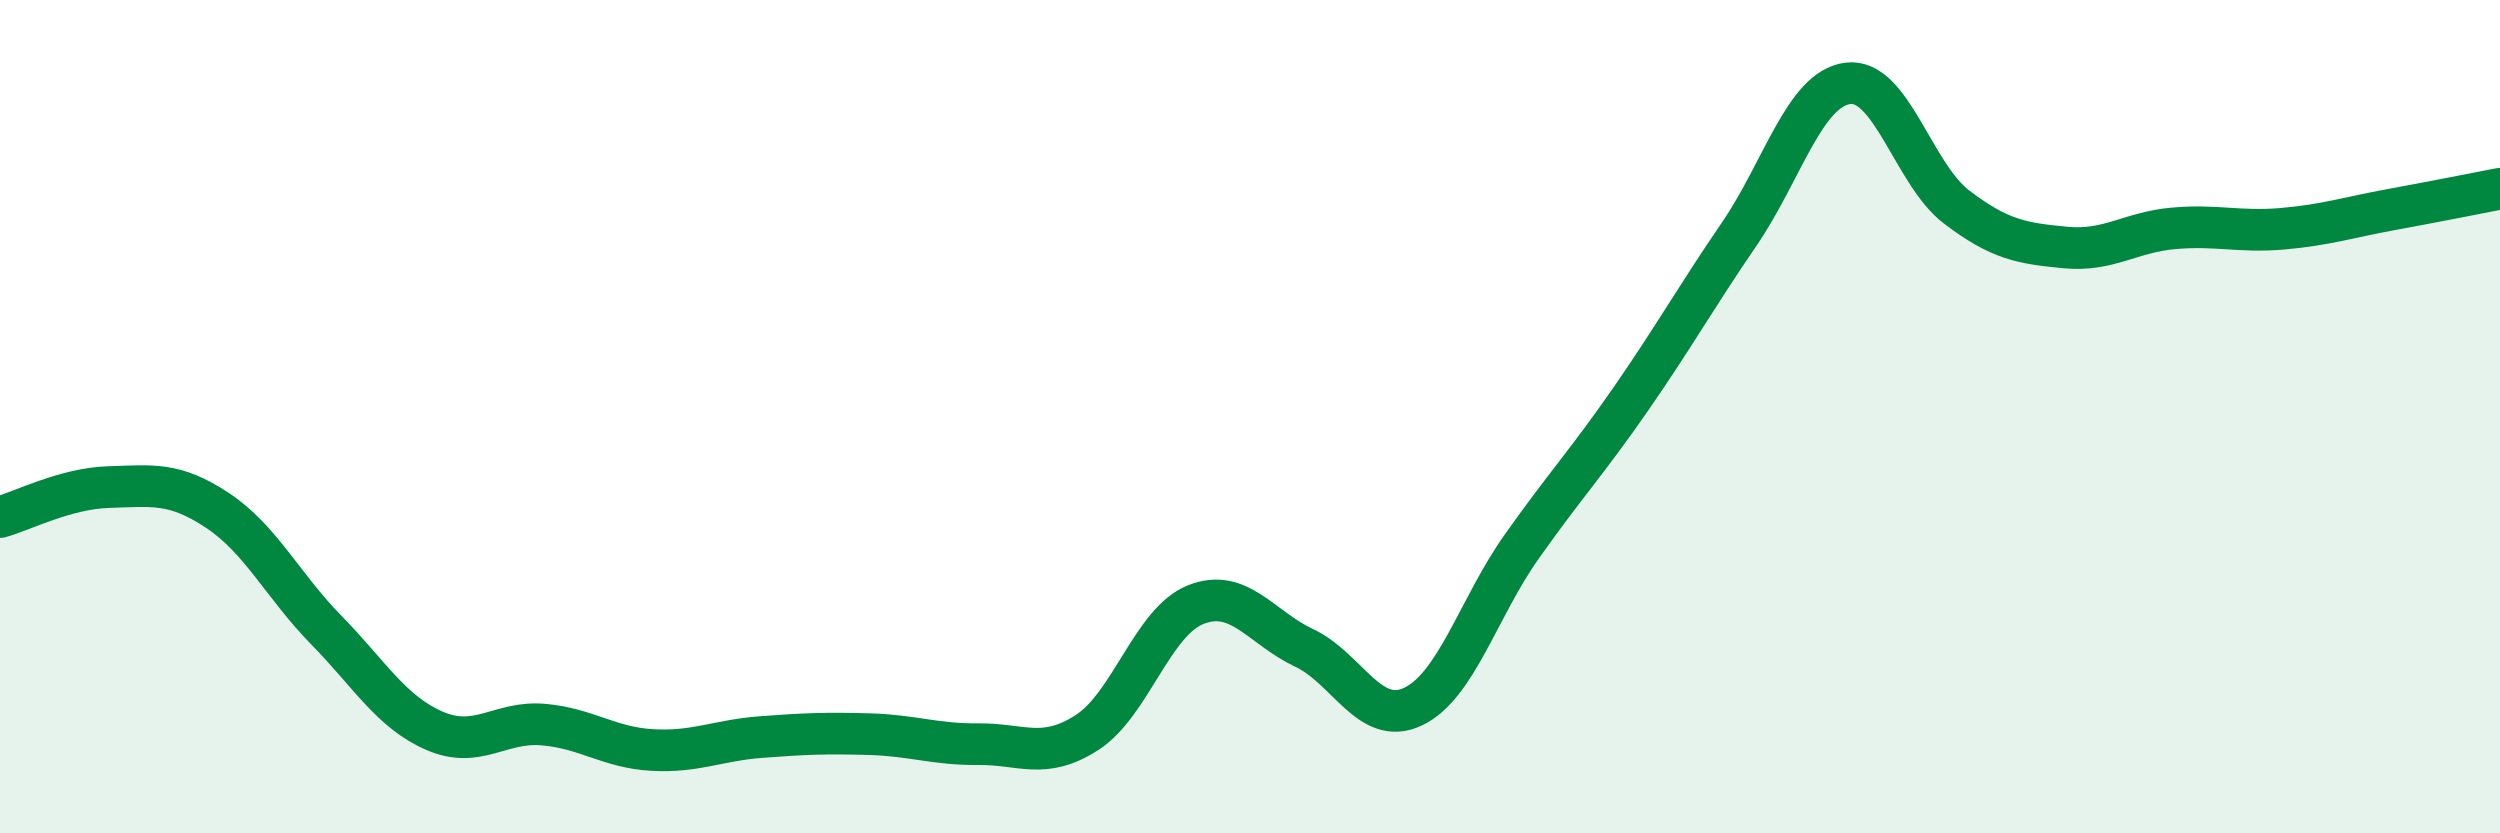
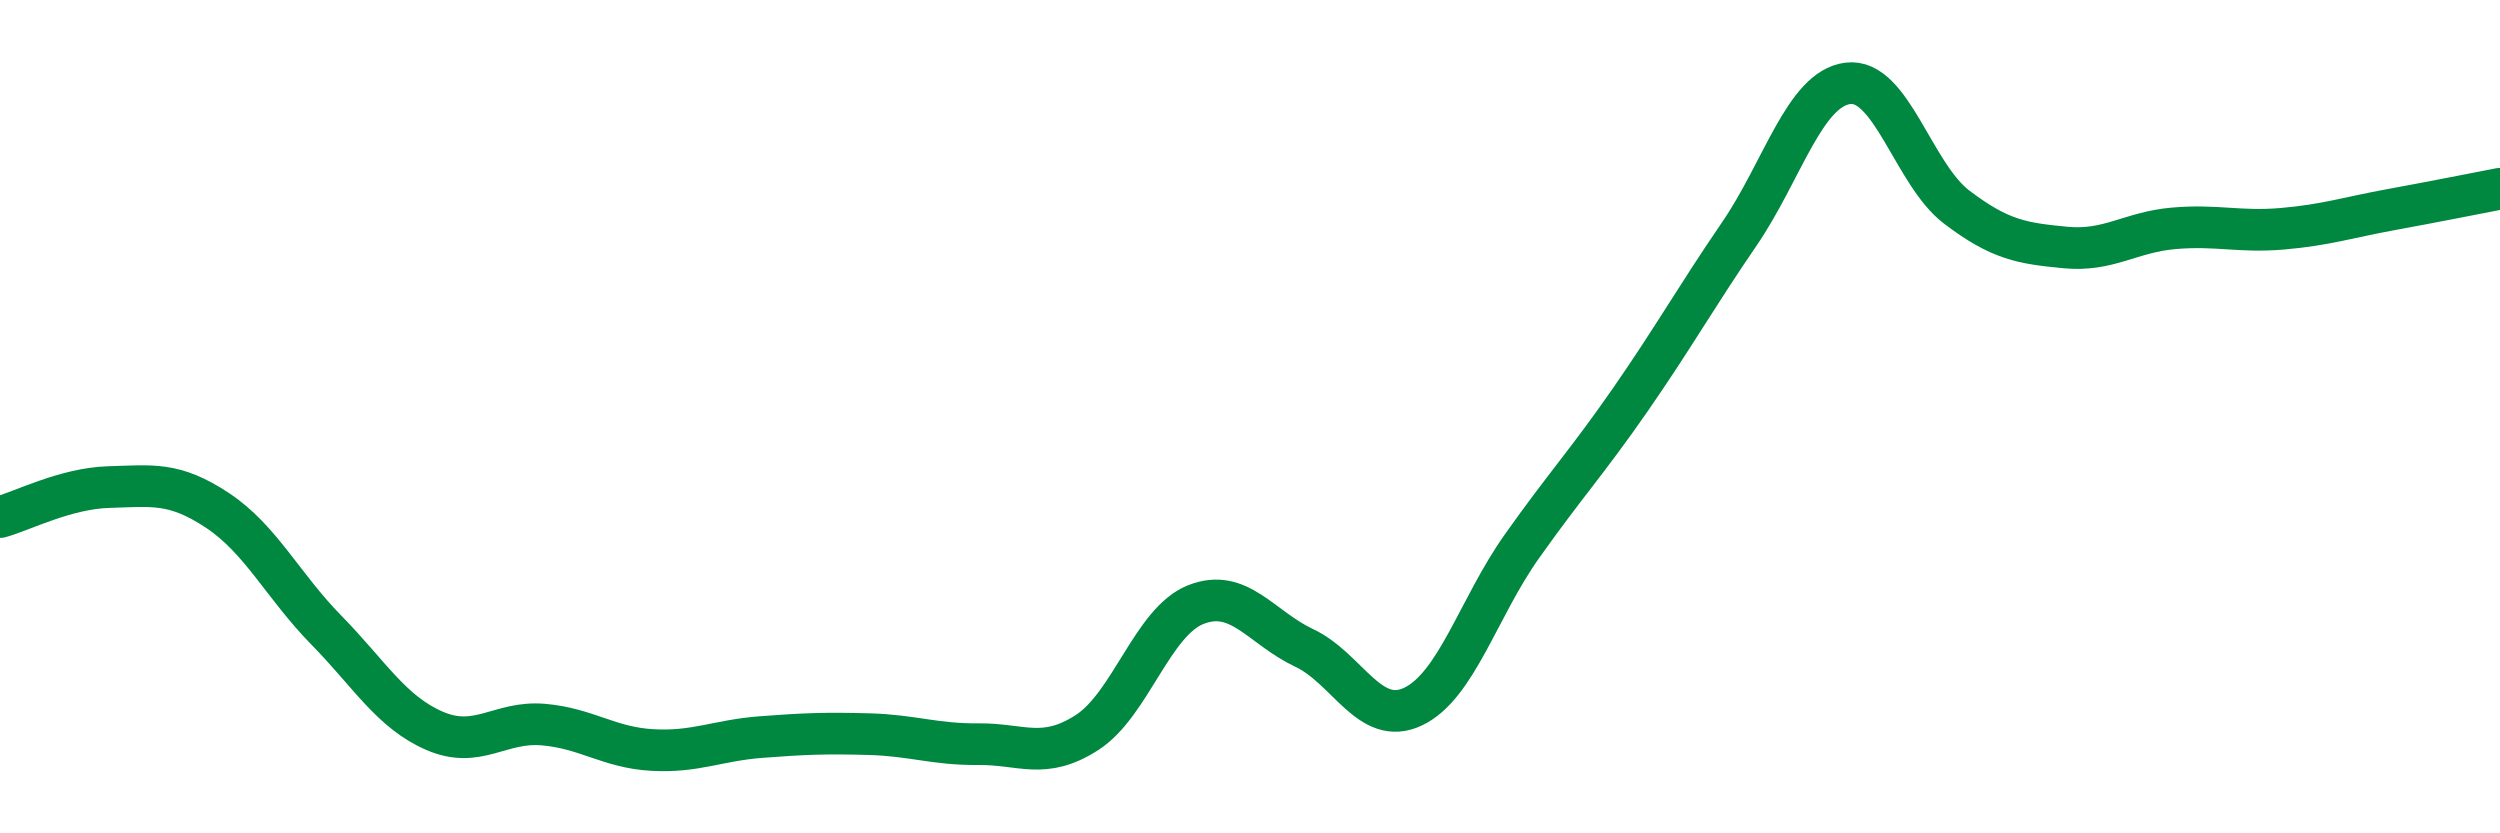
<svg xmlns="http://www.w3.org/2000/svg" width="60" height="20" viewBox="0 0 60 20">
-   <path d="M 0,12.41 C 0.52,12.27 1.57,11.72 2.61,11.69 C 3.65,11.66 4.18,11.56 5.22,12.25 C 6.26,12.94 6.79,14.06 7.83,15.12 C 8.87,16.18 9.39,17.09 10.43,17.54 C 11.47,17.99 12,17.3 13.04,17.39 C 14.08,17.48 14.61,17.94 15.65,18 C 16.69,18.06 17.22,17.77 18.26,17.69 C 19.3,17.61 19.83,17.59 20.87,17.62 C 21.91,17.65 22.44,17.87 23.48,17.86 C 24.52,17.85 25.05,18.25 26.09,17.58 C 27.13,16.91 27.66,14.92 28.7,14.51 C 29.74,14.1 30.26,15.06 31.3,15.55 C 32.34,16.04 32.87,17.45 33.91,16.96 C 34.95,16.47 35.48,14.59 36.52,13.12 C 37.56,11.65 38.09,11.09 39.13,9.59 C 40.17,8.09 40.7,7.14 41.74,5.62 C 42.78,4.1 43.31,2.13 44.35,2 C 45.39,1.87 45.92,4.18 46.96,4.97 C 48,5.76 48.53,5.84 49.57,5.94 C 50.61,6.04 51.13,5.57 52.17,5.48 C 53.21,5.39 53.74,5.58 54.78,5.49 C 55.82,5.4 56.35,5.22 57.39,5.03 C 58.43,4.84 59.48,4.63 60,4.53L60 20L0 20Z" fill="#008740" opacity="0.1" stroke-linecap="round" stroke-linejoin="round" />
  <path d="M 0,12.41 C 0.52,12.27 1.57,11.72 2.61,11.69 C 3.65,11.66 4.18,11.56 5.22,12.25 C 6.26,12.94 6.79,14.06 7.83,15.12 C 8.87,16.18 9.39,17.09 10.43,17.54 C 11.47,17.99 12,17.3 13.04,17.39 C 14.08,17.48 14.61,17.94 15.65,18 C 16.69,18.06 17.22,17.77 18.26,17.69 C 19.3,17.61 19.83,17.59 20.87,17.62 C 21.91,17.65 22.44,17.87 23.48,17.86 C 24.52,17.85 25.05,18.25 26.09,17.58 C 27.13,16.91 27.66,14.92 28.7,14.51 C 29.74,14.1 30.26,15.06 31.3,15.55 C 32.34,16.04 32.87,17.45 33.91,16.96 C 34.95,16.47 35.48,14.59 36.52,13.12 C 37.56,11.65 38.09,11.09 39.13,9.59 C 40.17,8.09 40.7,7.14 41.74,5.62 C 42.78,4.1 43.31,2.13 44.35,2 C 45.39,1.87 45.92,4.18 46.96,4.97 C 48,5.76 48.53,5.84 49.57,5.94 C 50.61,6.04 51.13,5.57 52.17,5.48 C 53.21,5.39 53.74,5.58 54.78,5.49 C 55.82,5.4 56.35,5.22 57.39,5.03 C 58.43,4.84 59.48,4.63 60,4.53" stroke="#008740" stroke-width="1" fill="none" stroke-linecap="round" stroke-linejoin="round" />
</svg>